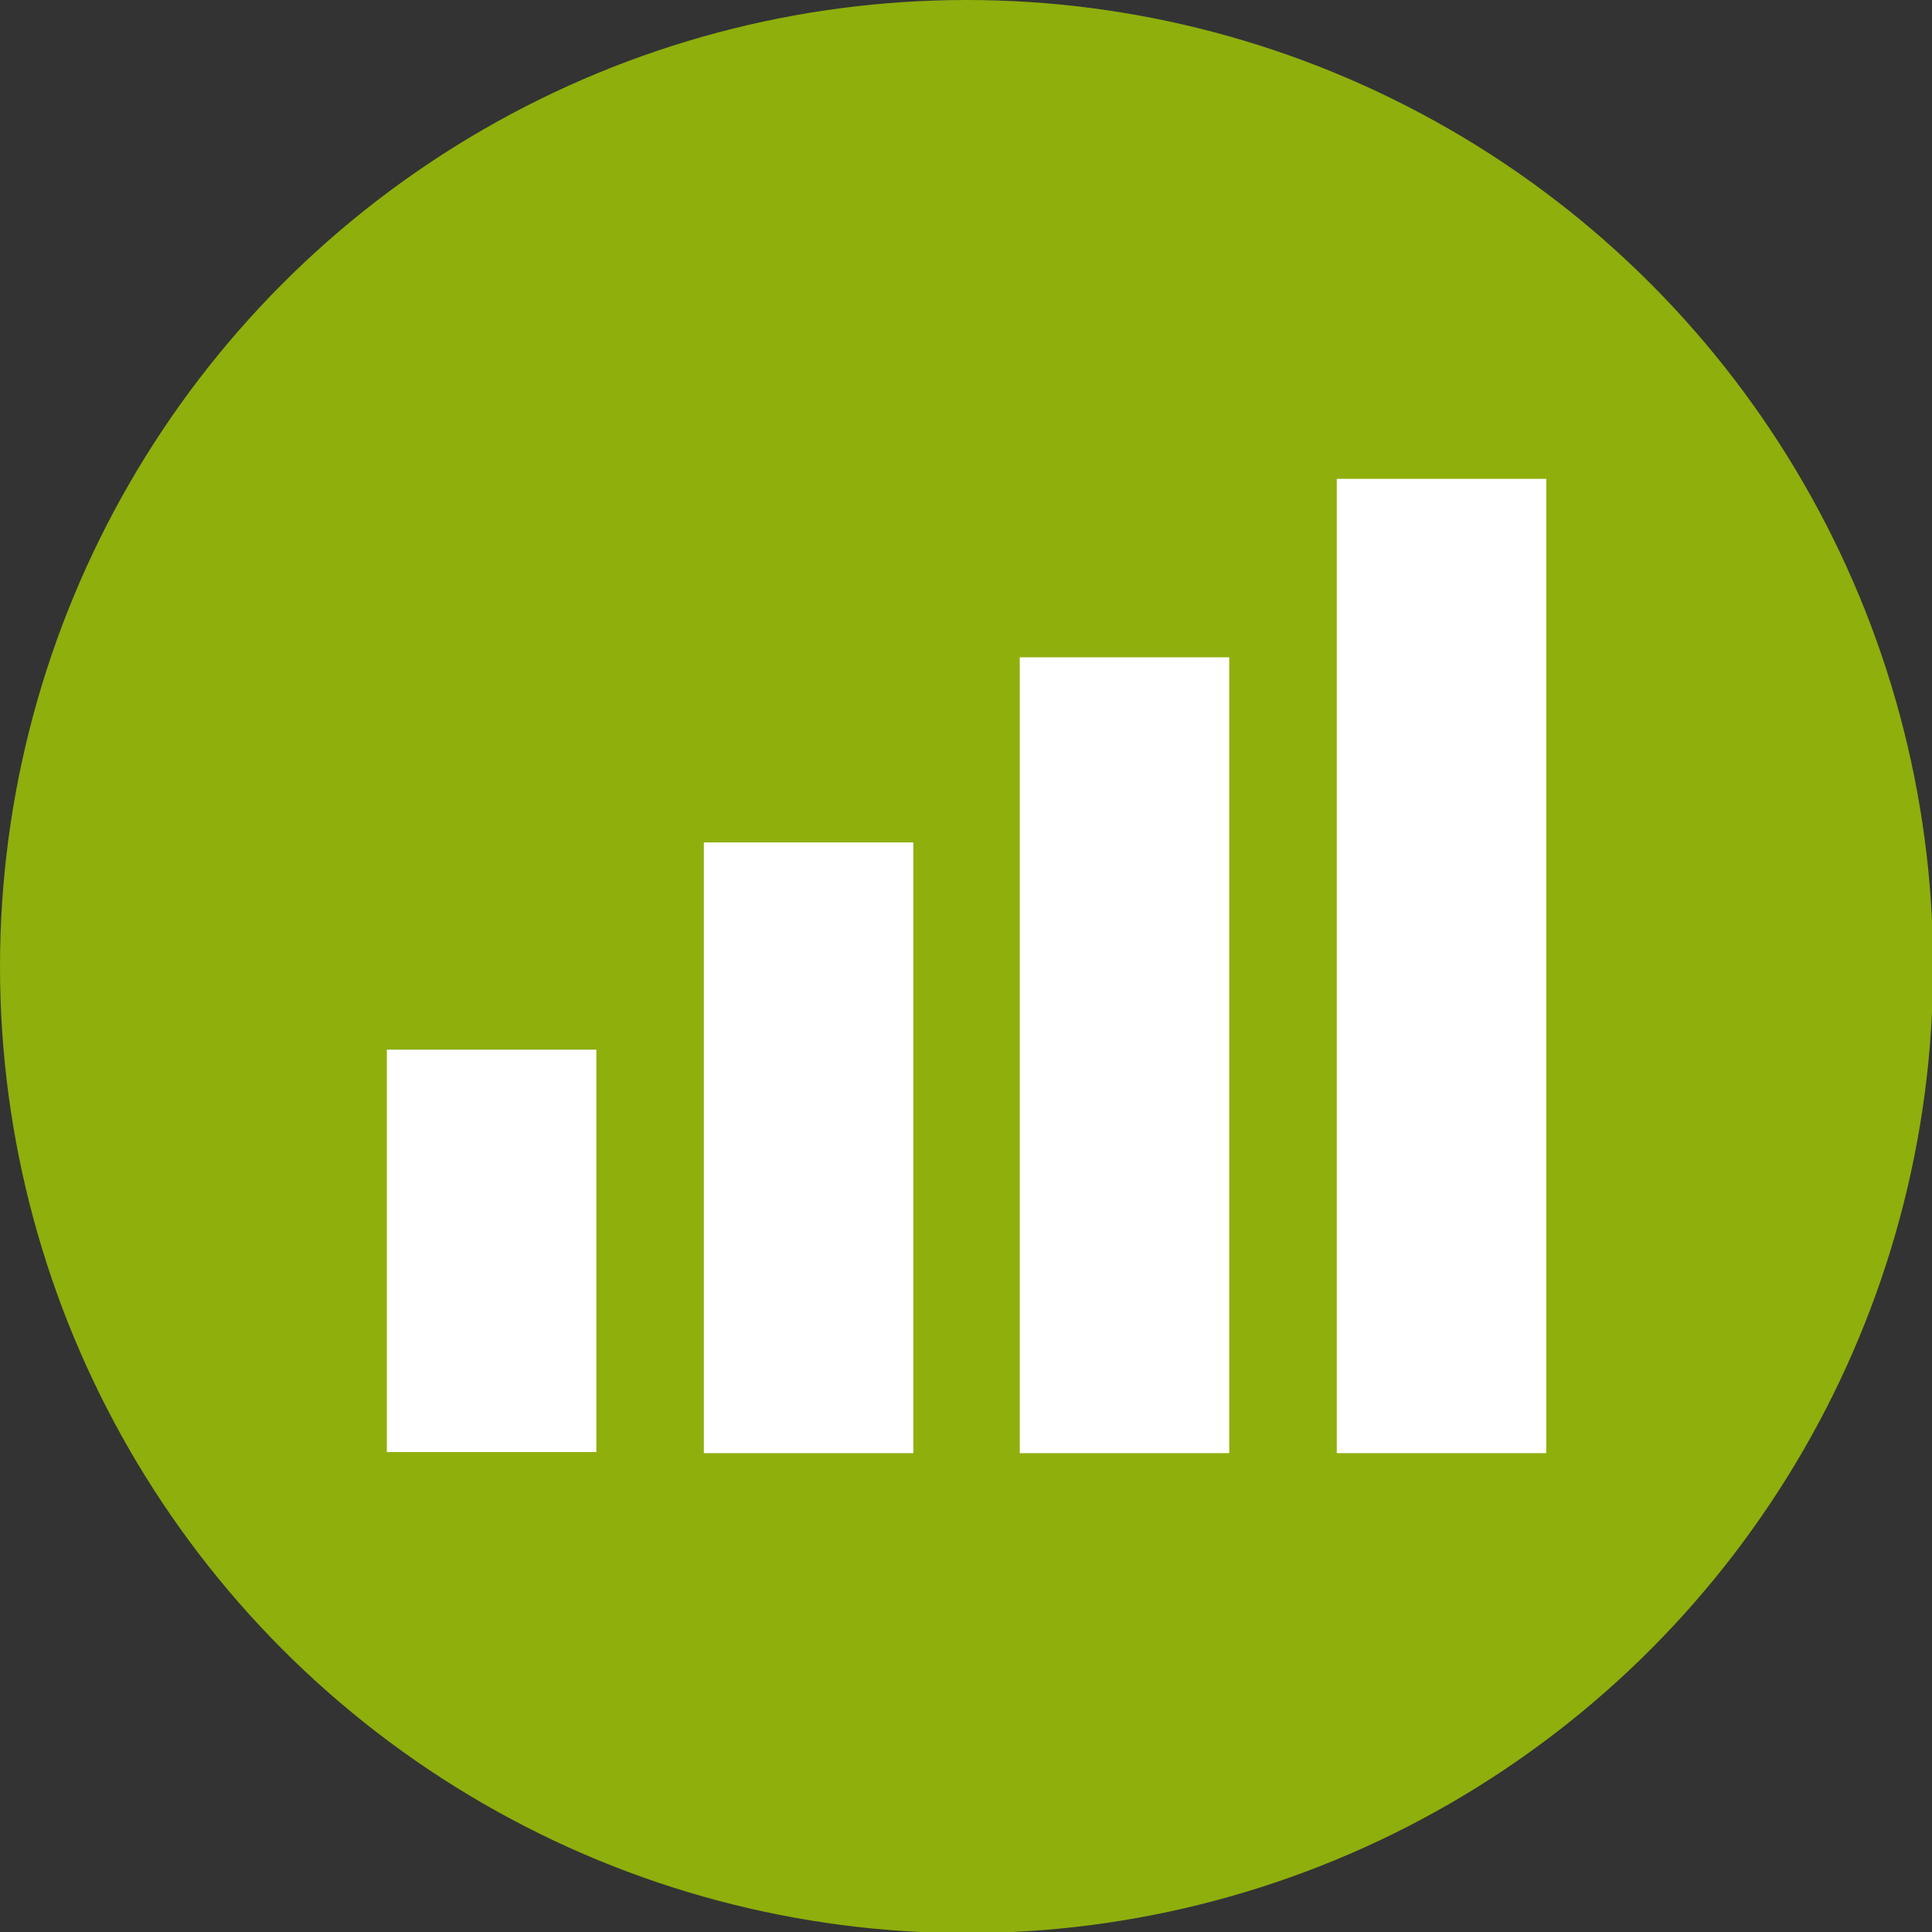
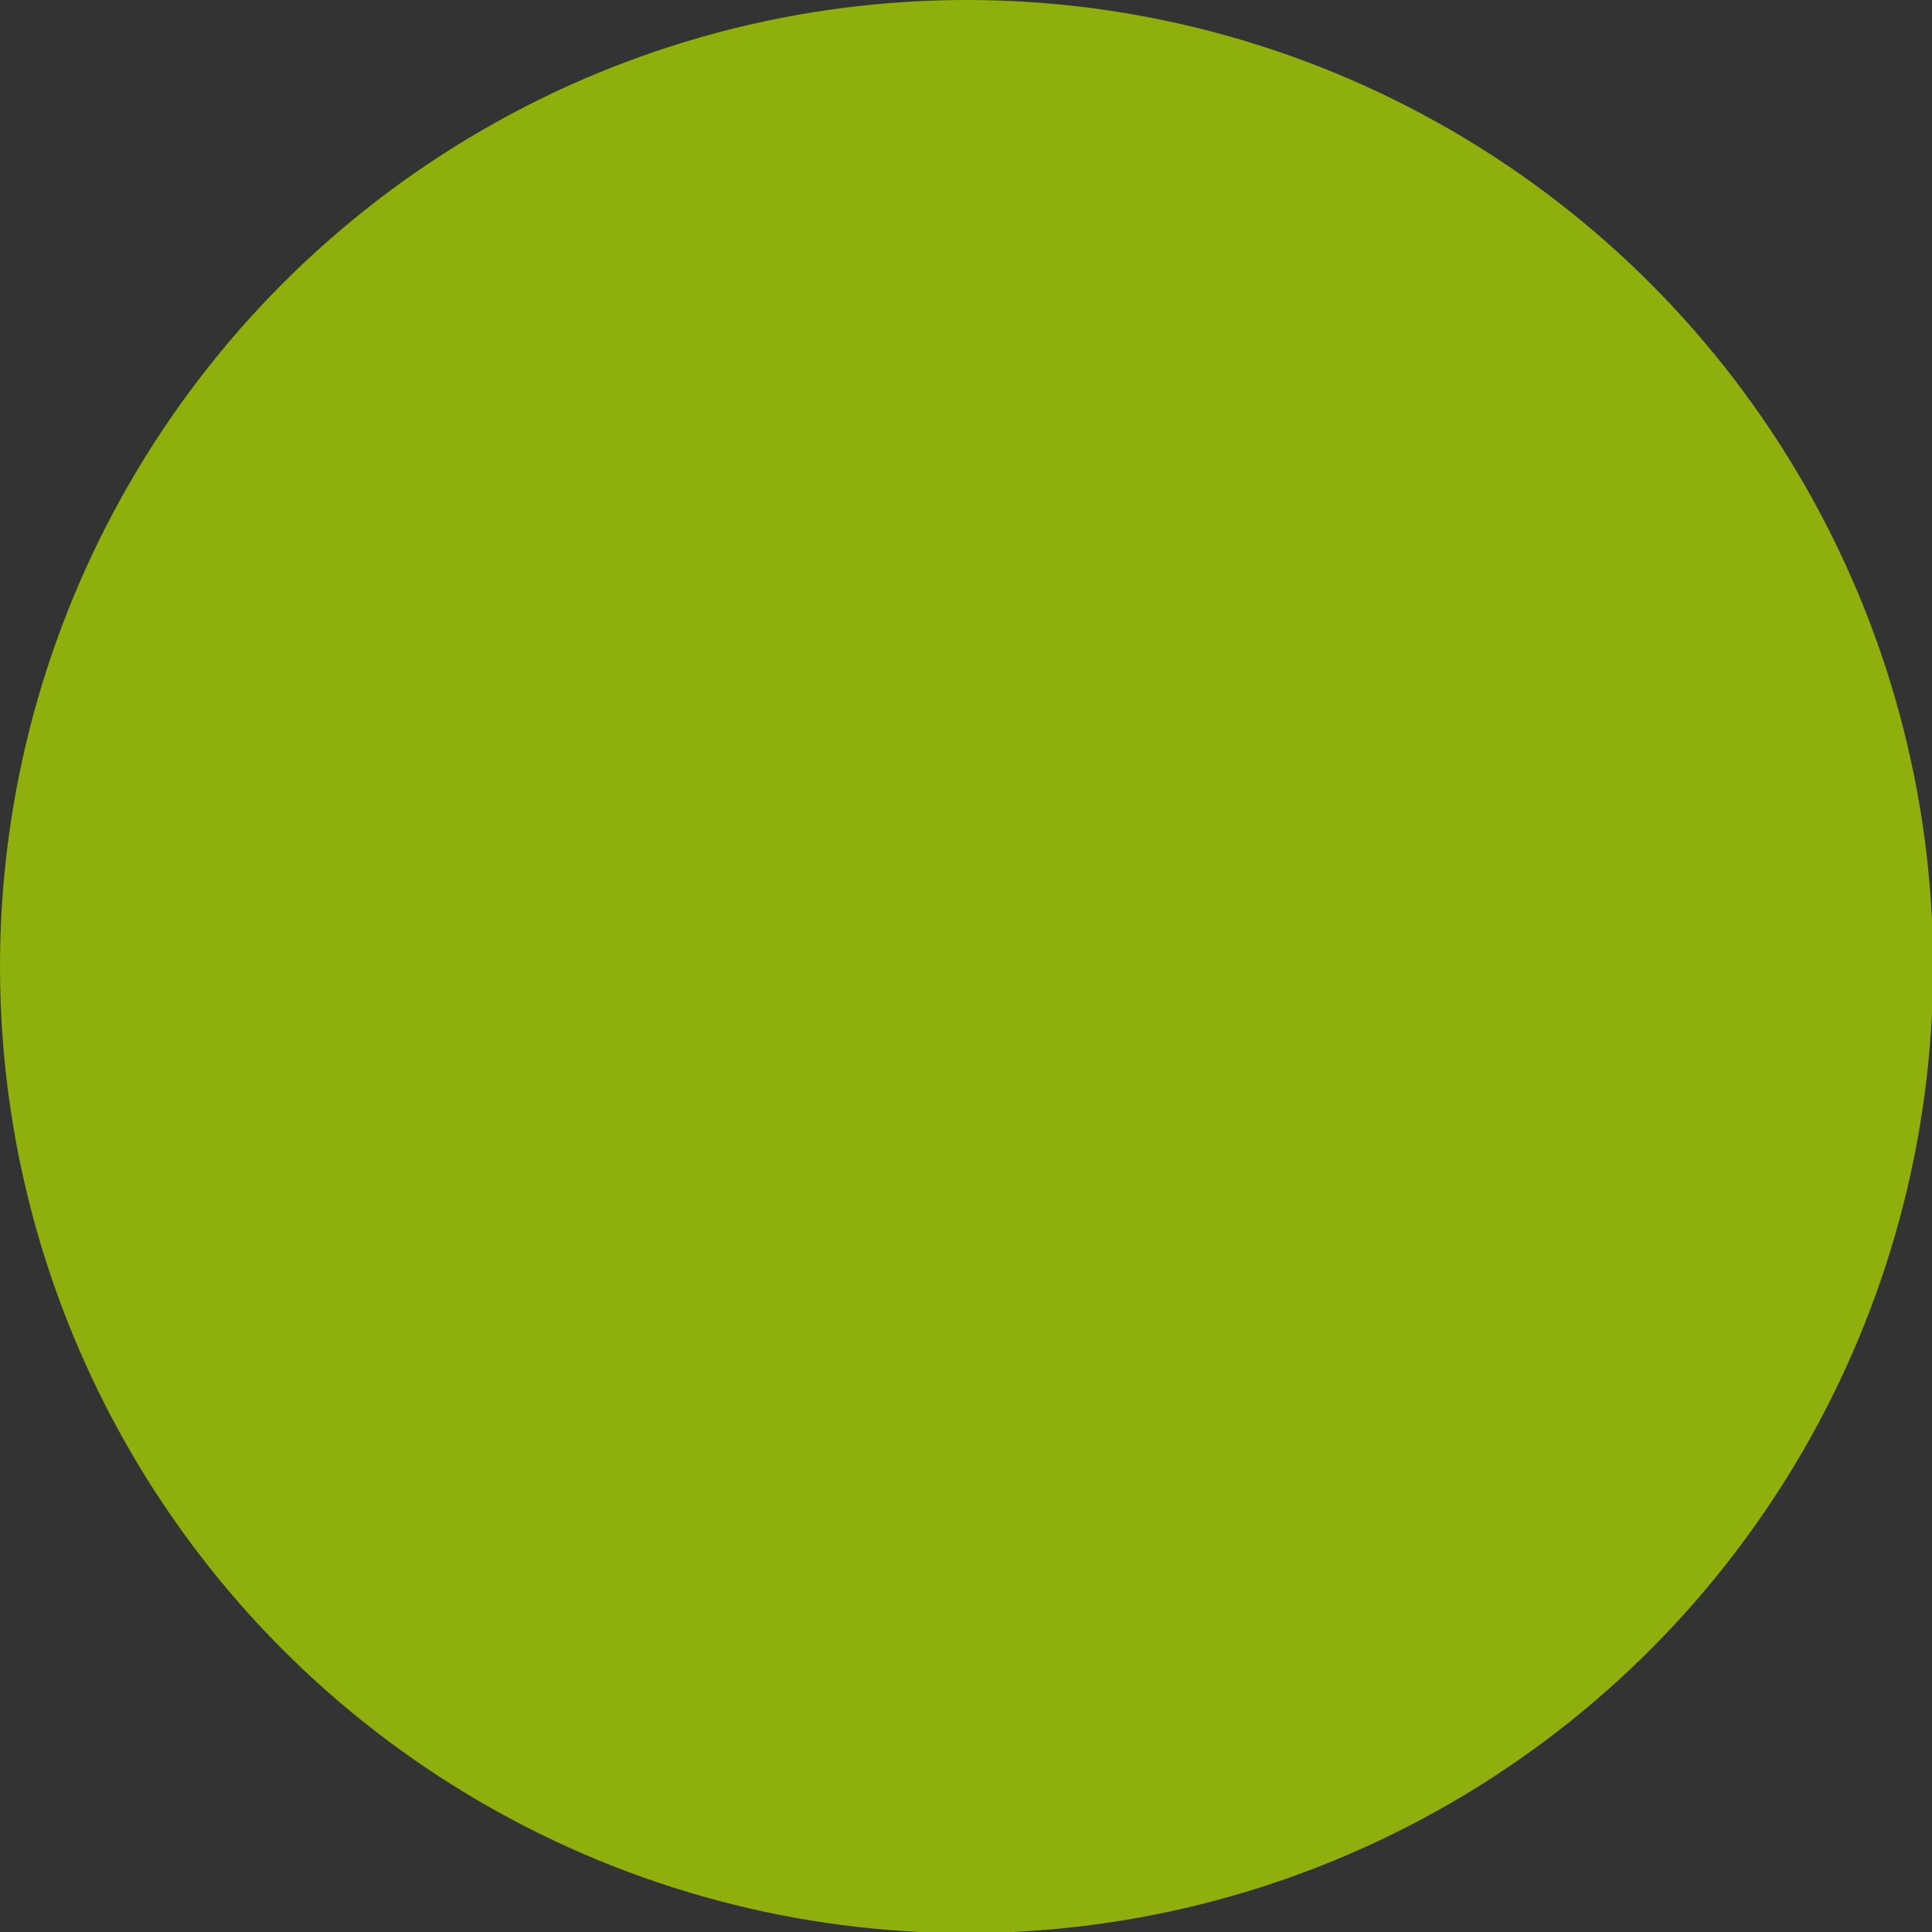
<svg xmlns="http://www.w3.org/2000/svg" xml:space="preserve" width="17.639mm" height="17.639mm" style="shape-rendering:geometricPrecision; text-rendering:geometricPrecision; image-rendering:optimizeQuality; fill-rule:evenodd; clip-rule:evenodd" viewBox="0 0 17.43 17.43">
  <rect x="0" y="0" width="17.43" height="17.43" fill="#333333" stroke="none" />
  <defs>
    <style type="text/css">  .fil0 {fill:#8EAF0C} .fil1 {fill:white}  </style>
  </defs>
  <g id="Слой_x0020_1">
    <circle class="fil0" cx="8.72" cy="8.72" r="8.72" />
-     <path id="XMLID_4_" class="fil1" d="M9.2 5.93l0 7.18 0 0 1.89 0 0 -7.18 -1.89 0zm2.86 7.18l1.89 0 0 -8.79 -1.89 0 0 8.79zm-5.71 0l1.89 0 0 -5.51 -1.89 0 0 5.51zm-2.86 -3.64l0 3.63 0 0 1.89 0 0 -3.63 -1.89 0z" />
  </g>
</svg>